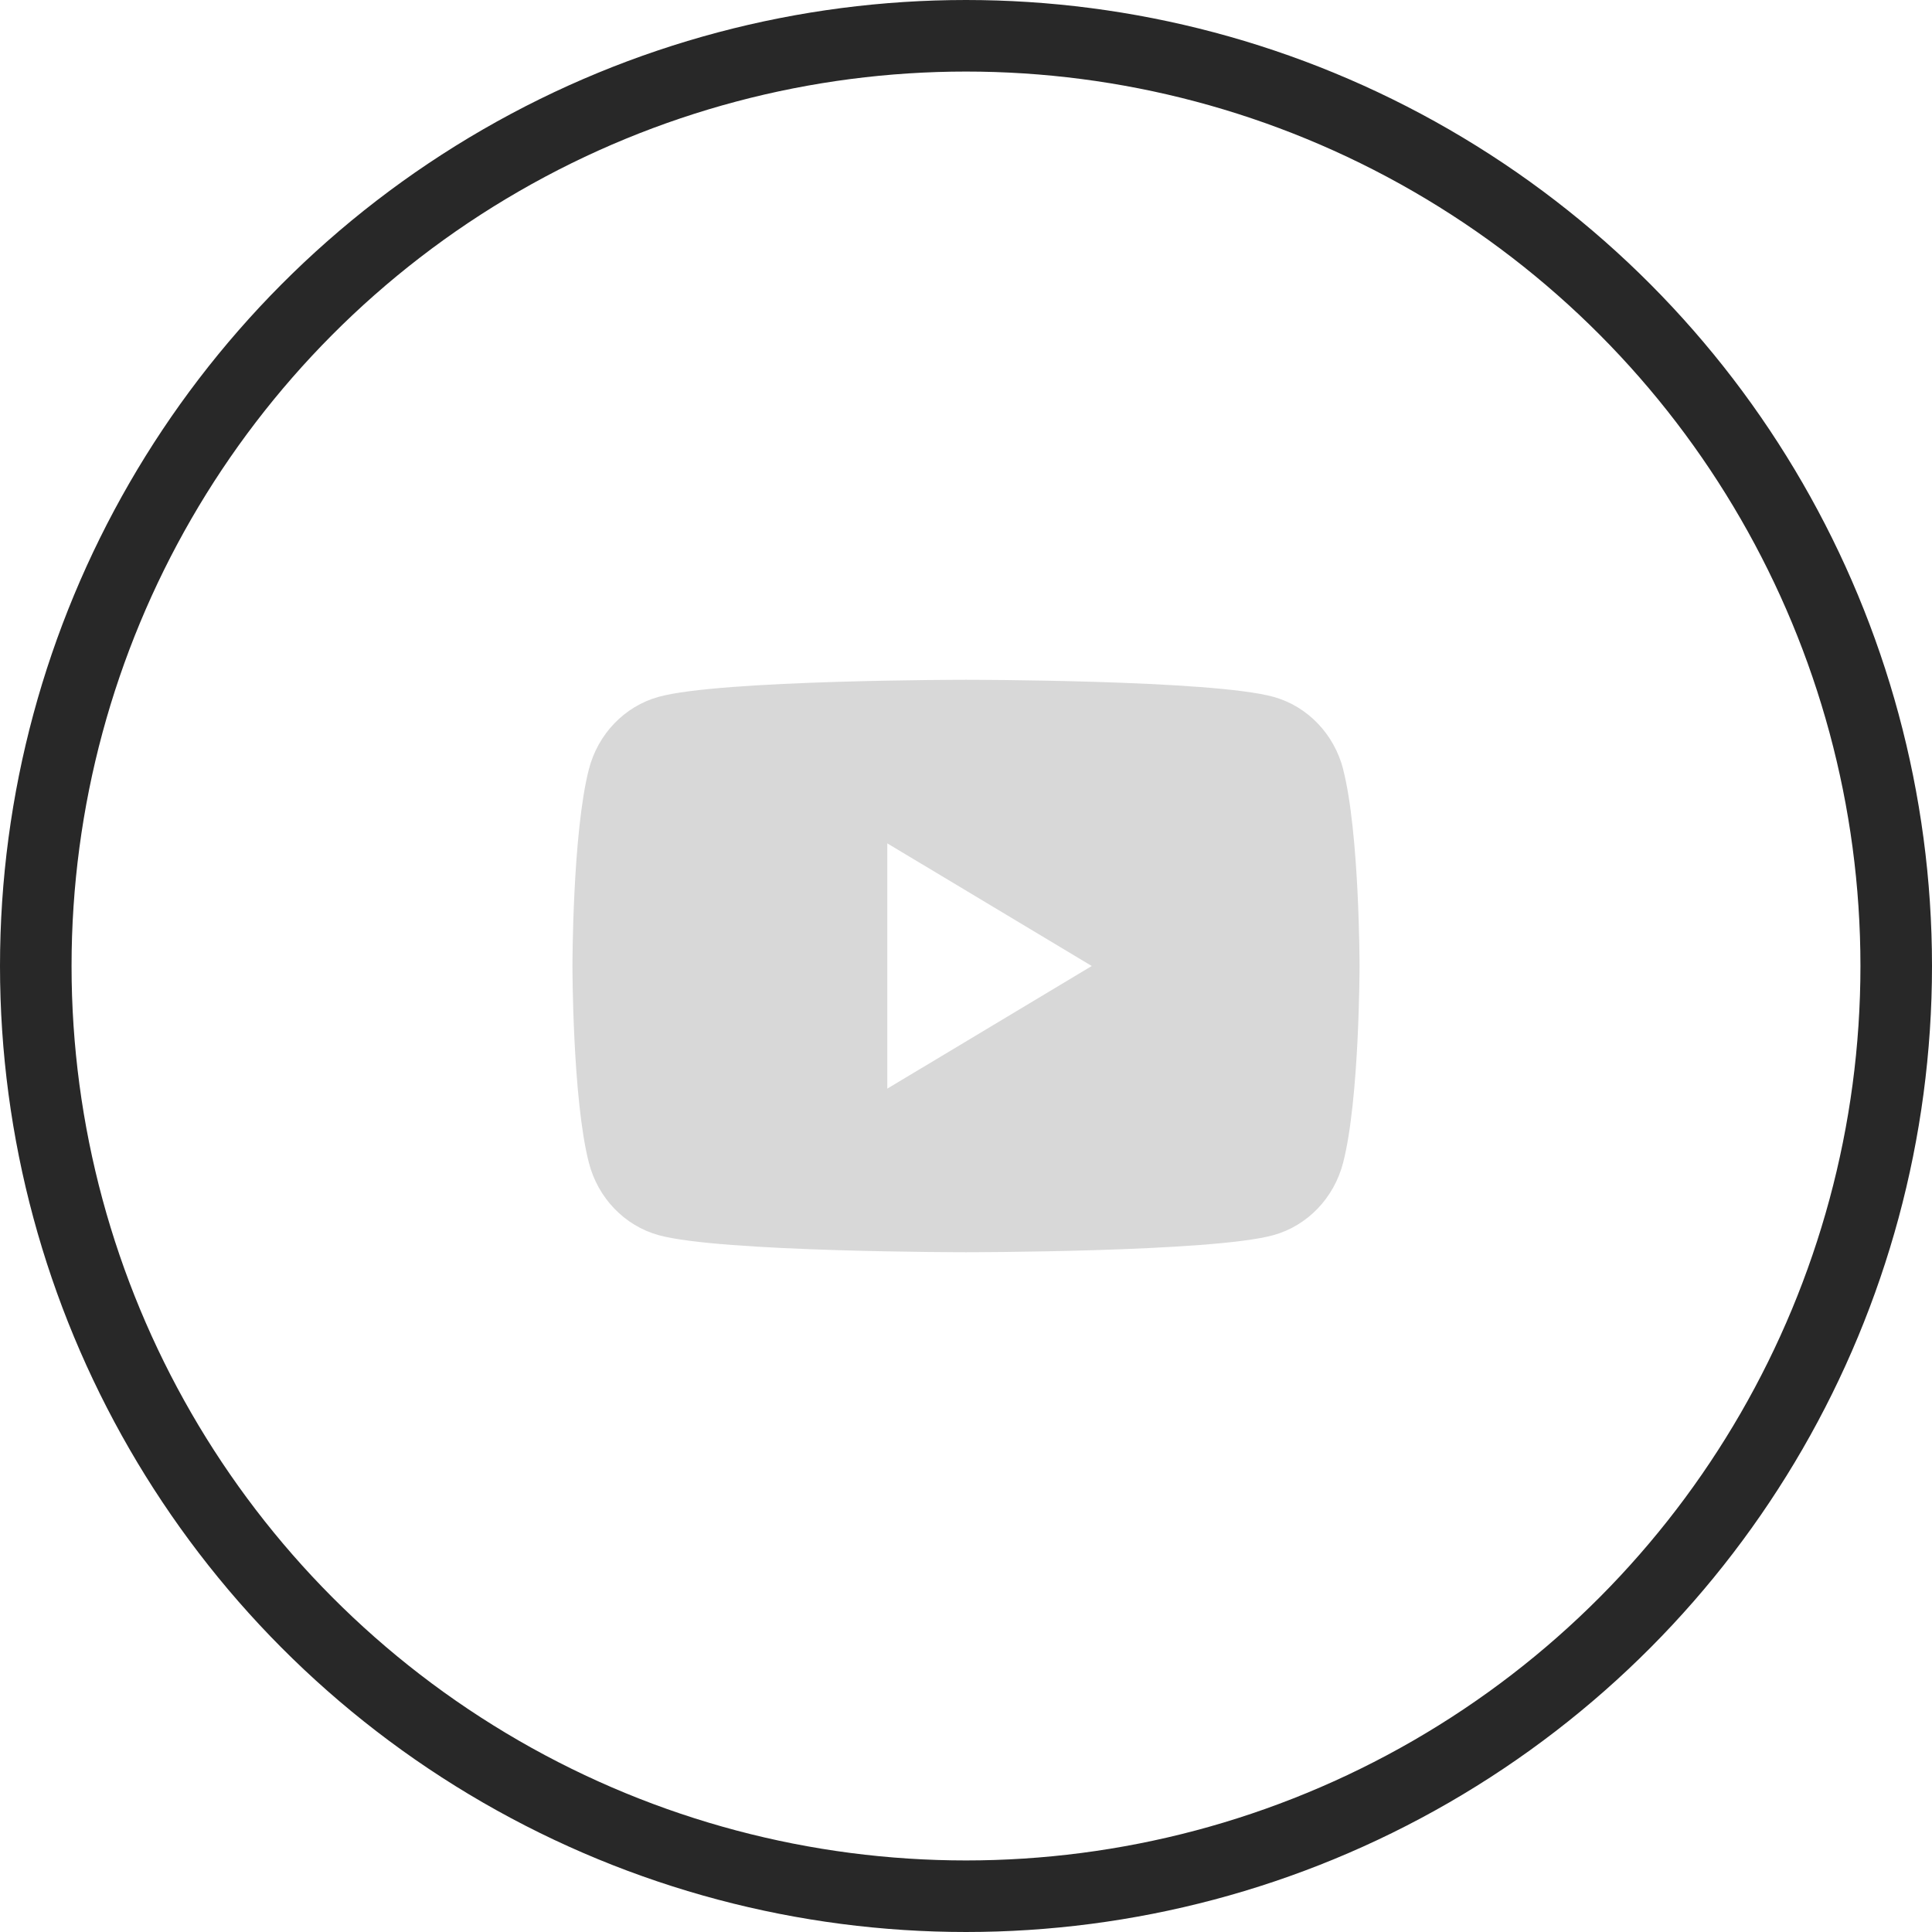
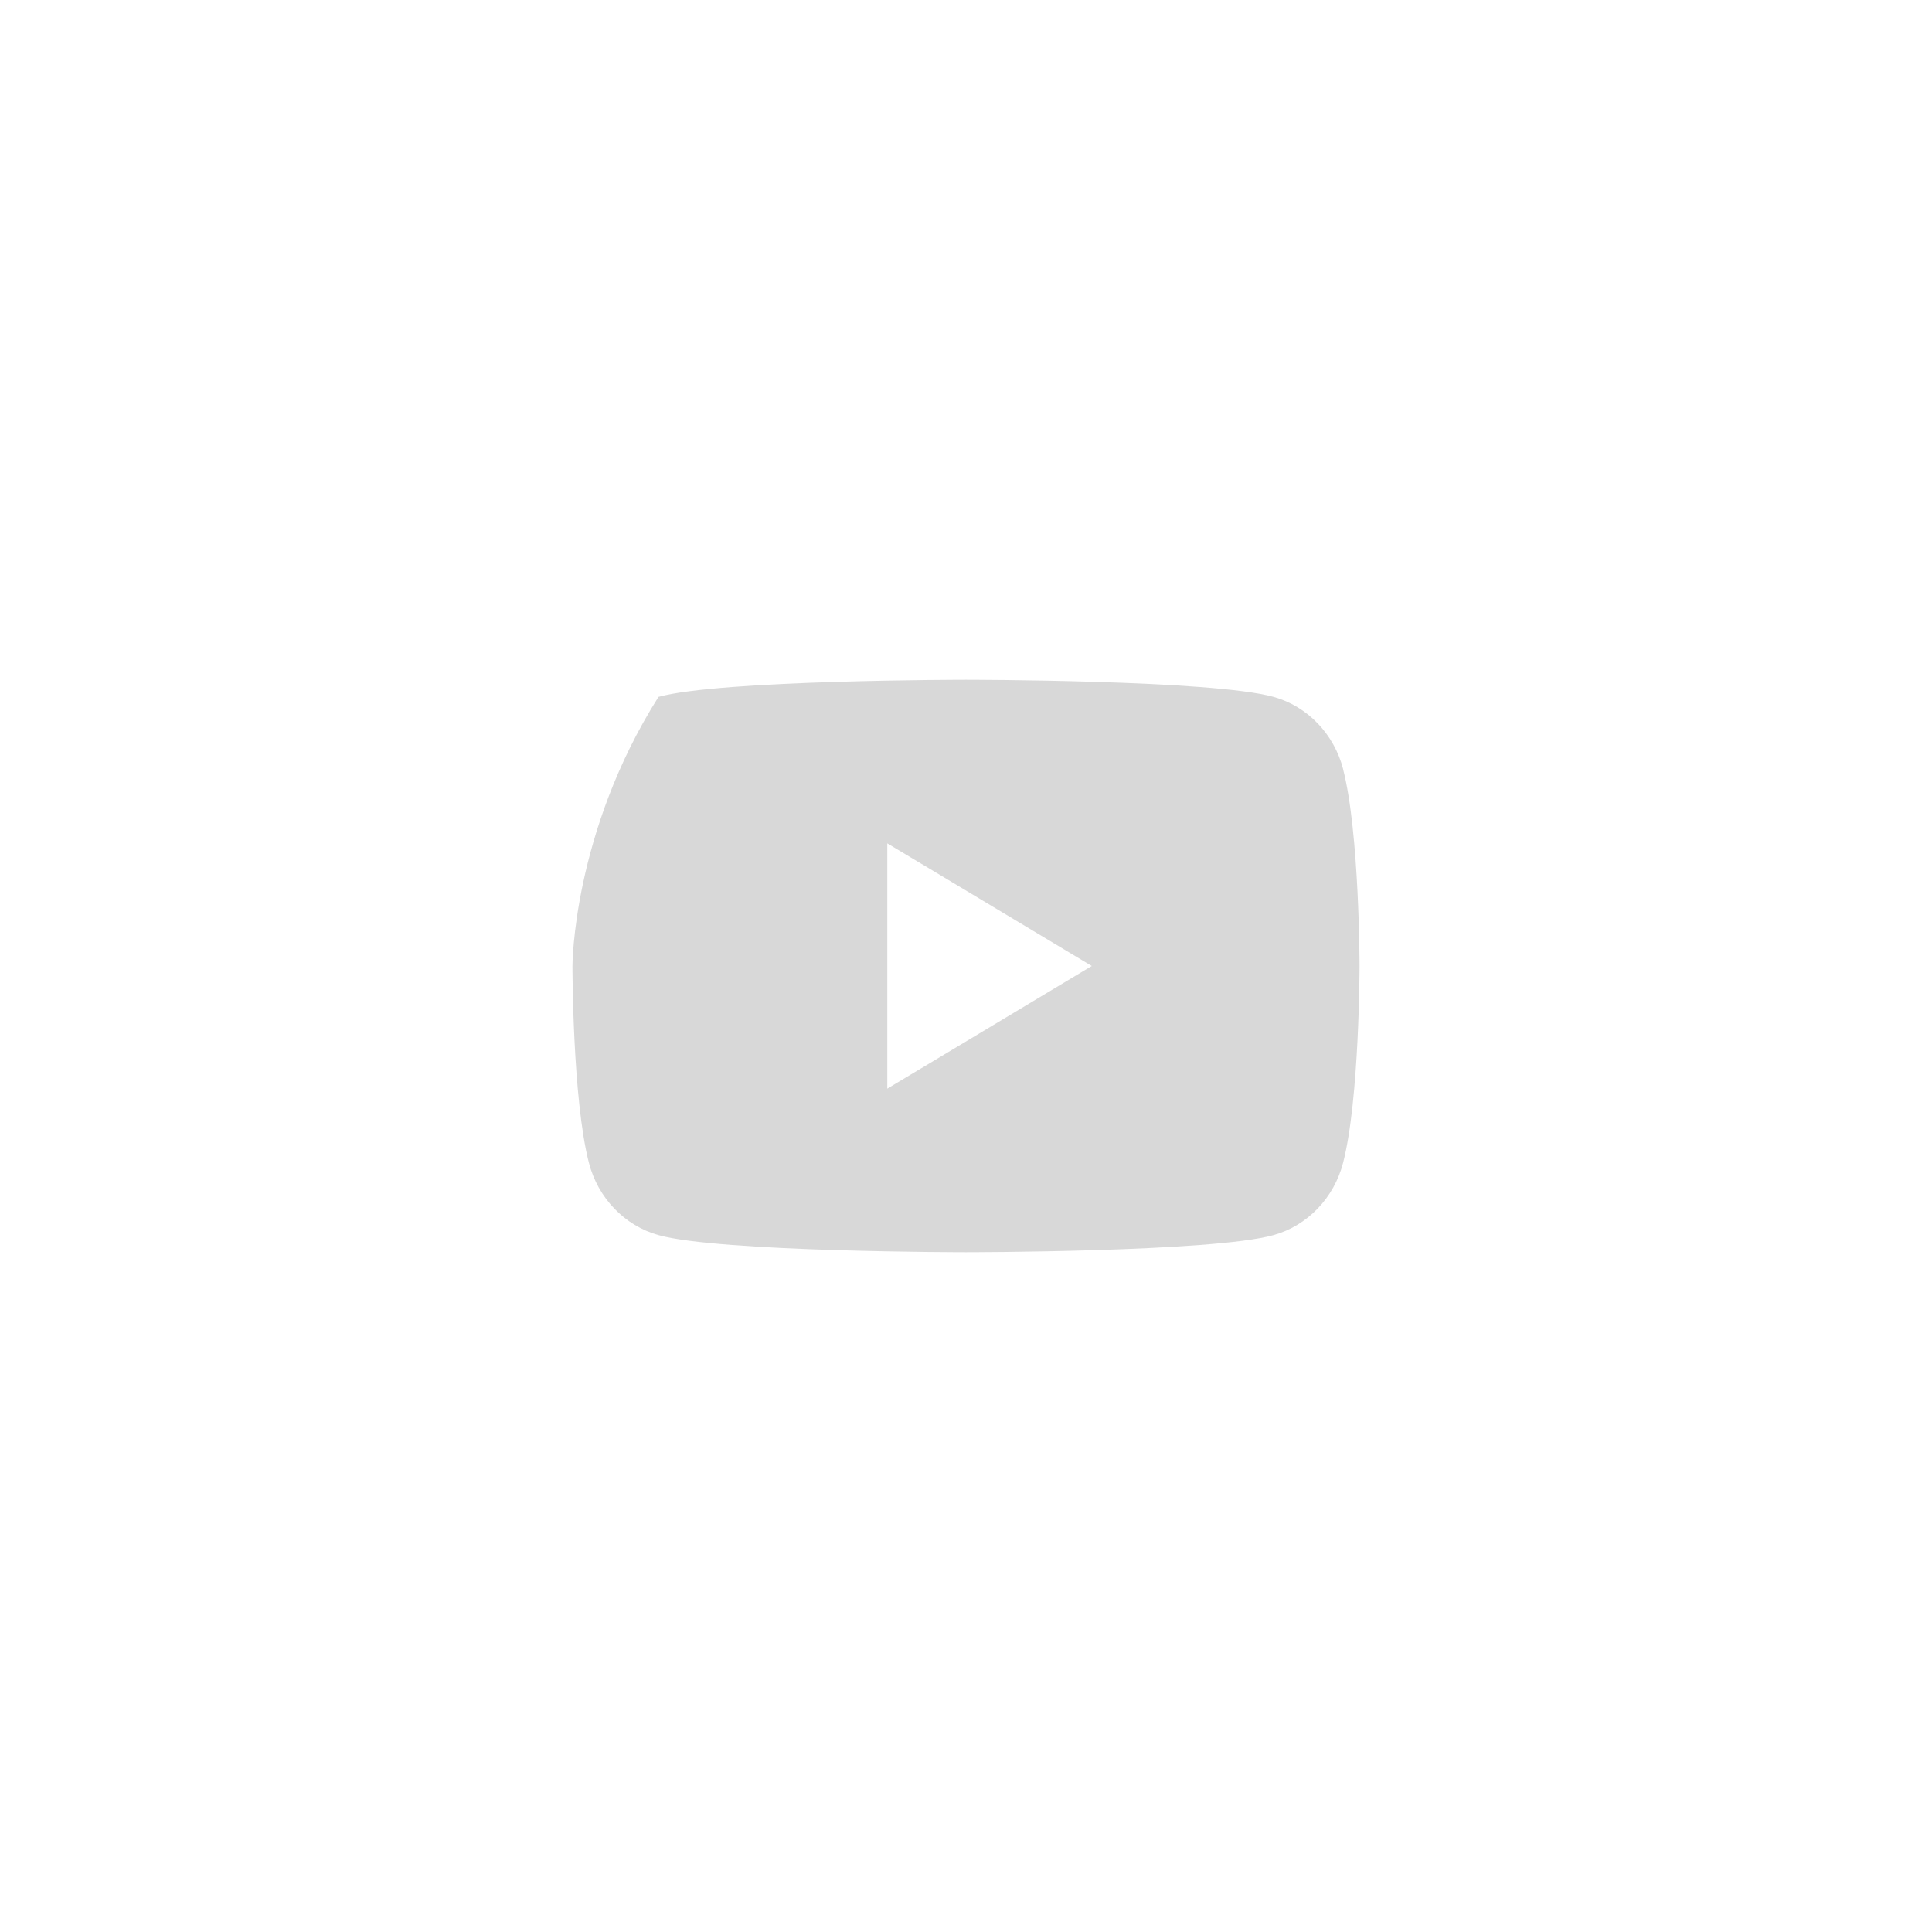
<svg xmlns="http://www.w3.org/2000/svg" fill="none" viewBox="0 0 54 54" height="54" width="54">
-   <circle stroke-width="2" stroke="#282828" r="26" cy="27" cx="27" />
-   <path fill="#D8D8D8" d="M37.542 21.499C37.288 20.515 36.544 19.741 35.597 19.478C33.88 19 27 19 27 19C27 19 20.12 19 18.405 19.478C17.458 19.741 16.713 20.515 16.46 21.499C16 23.28 16 27 16 27C16 27 16 30.72 16.46 32.501C16.713 33.485 17.458 34.259 18.405 34.522C20.12 35 27 35 27 35C27 35 33.88 35 35.595 34.522C36.542 34.259 37.286 33.485 37.54 32.501C38 30.72 38 27 38 27C38 27 38 23.28 37.54 21.499H37.542ZM24.8 30.428V23.572L30.515 27L24.8 30.428Z" />
+   <path fill="#D8D8D8" d="M37.542 21.499C37.288 20.515 36.544 19.741 35.597 19.478C33.88 19 27 19 27 19C27 19 20.12 19 18.405 19.478C16 23.28 16 27 16 27C16 27 16 30.72 16.46 32.501C16.713 33.485 17.458 34.259 18.405 34.522C20.12 35 27 35 27 35C27 35 33.88 35 35.595 34.522C36.542 34.259 37.286 33.485 37.54 32.501C38 30.72 38 27 38 27C38 27 38 23.28 37.54 21.499H37.542ZM24.8 30.428V23.572L30.515 27L24.8 30.428Z" />
</svg>